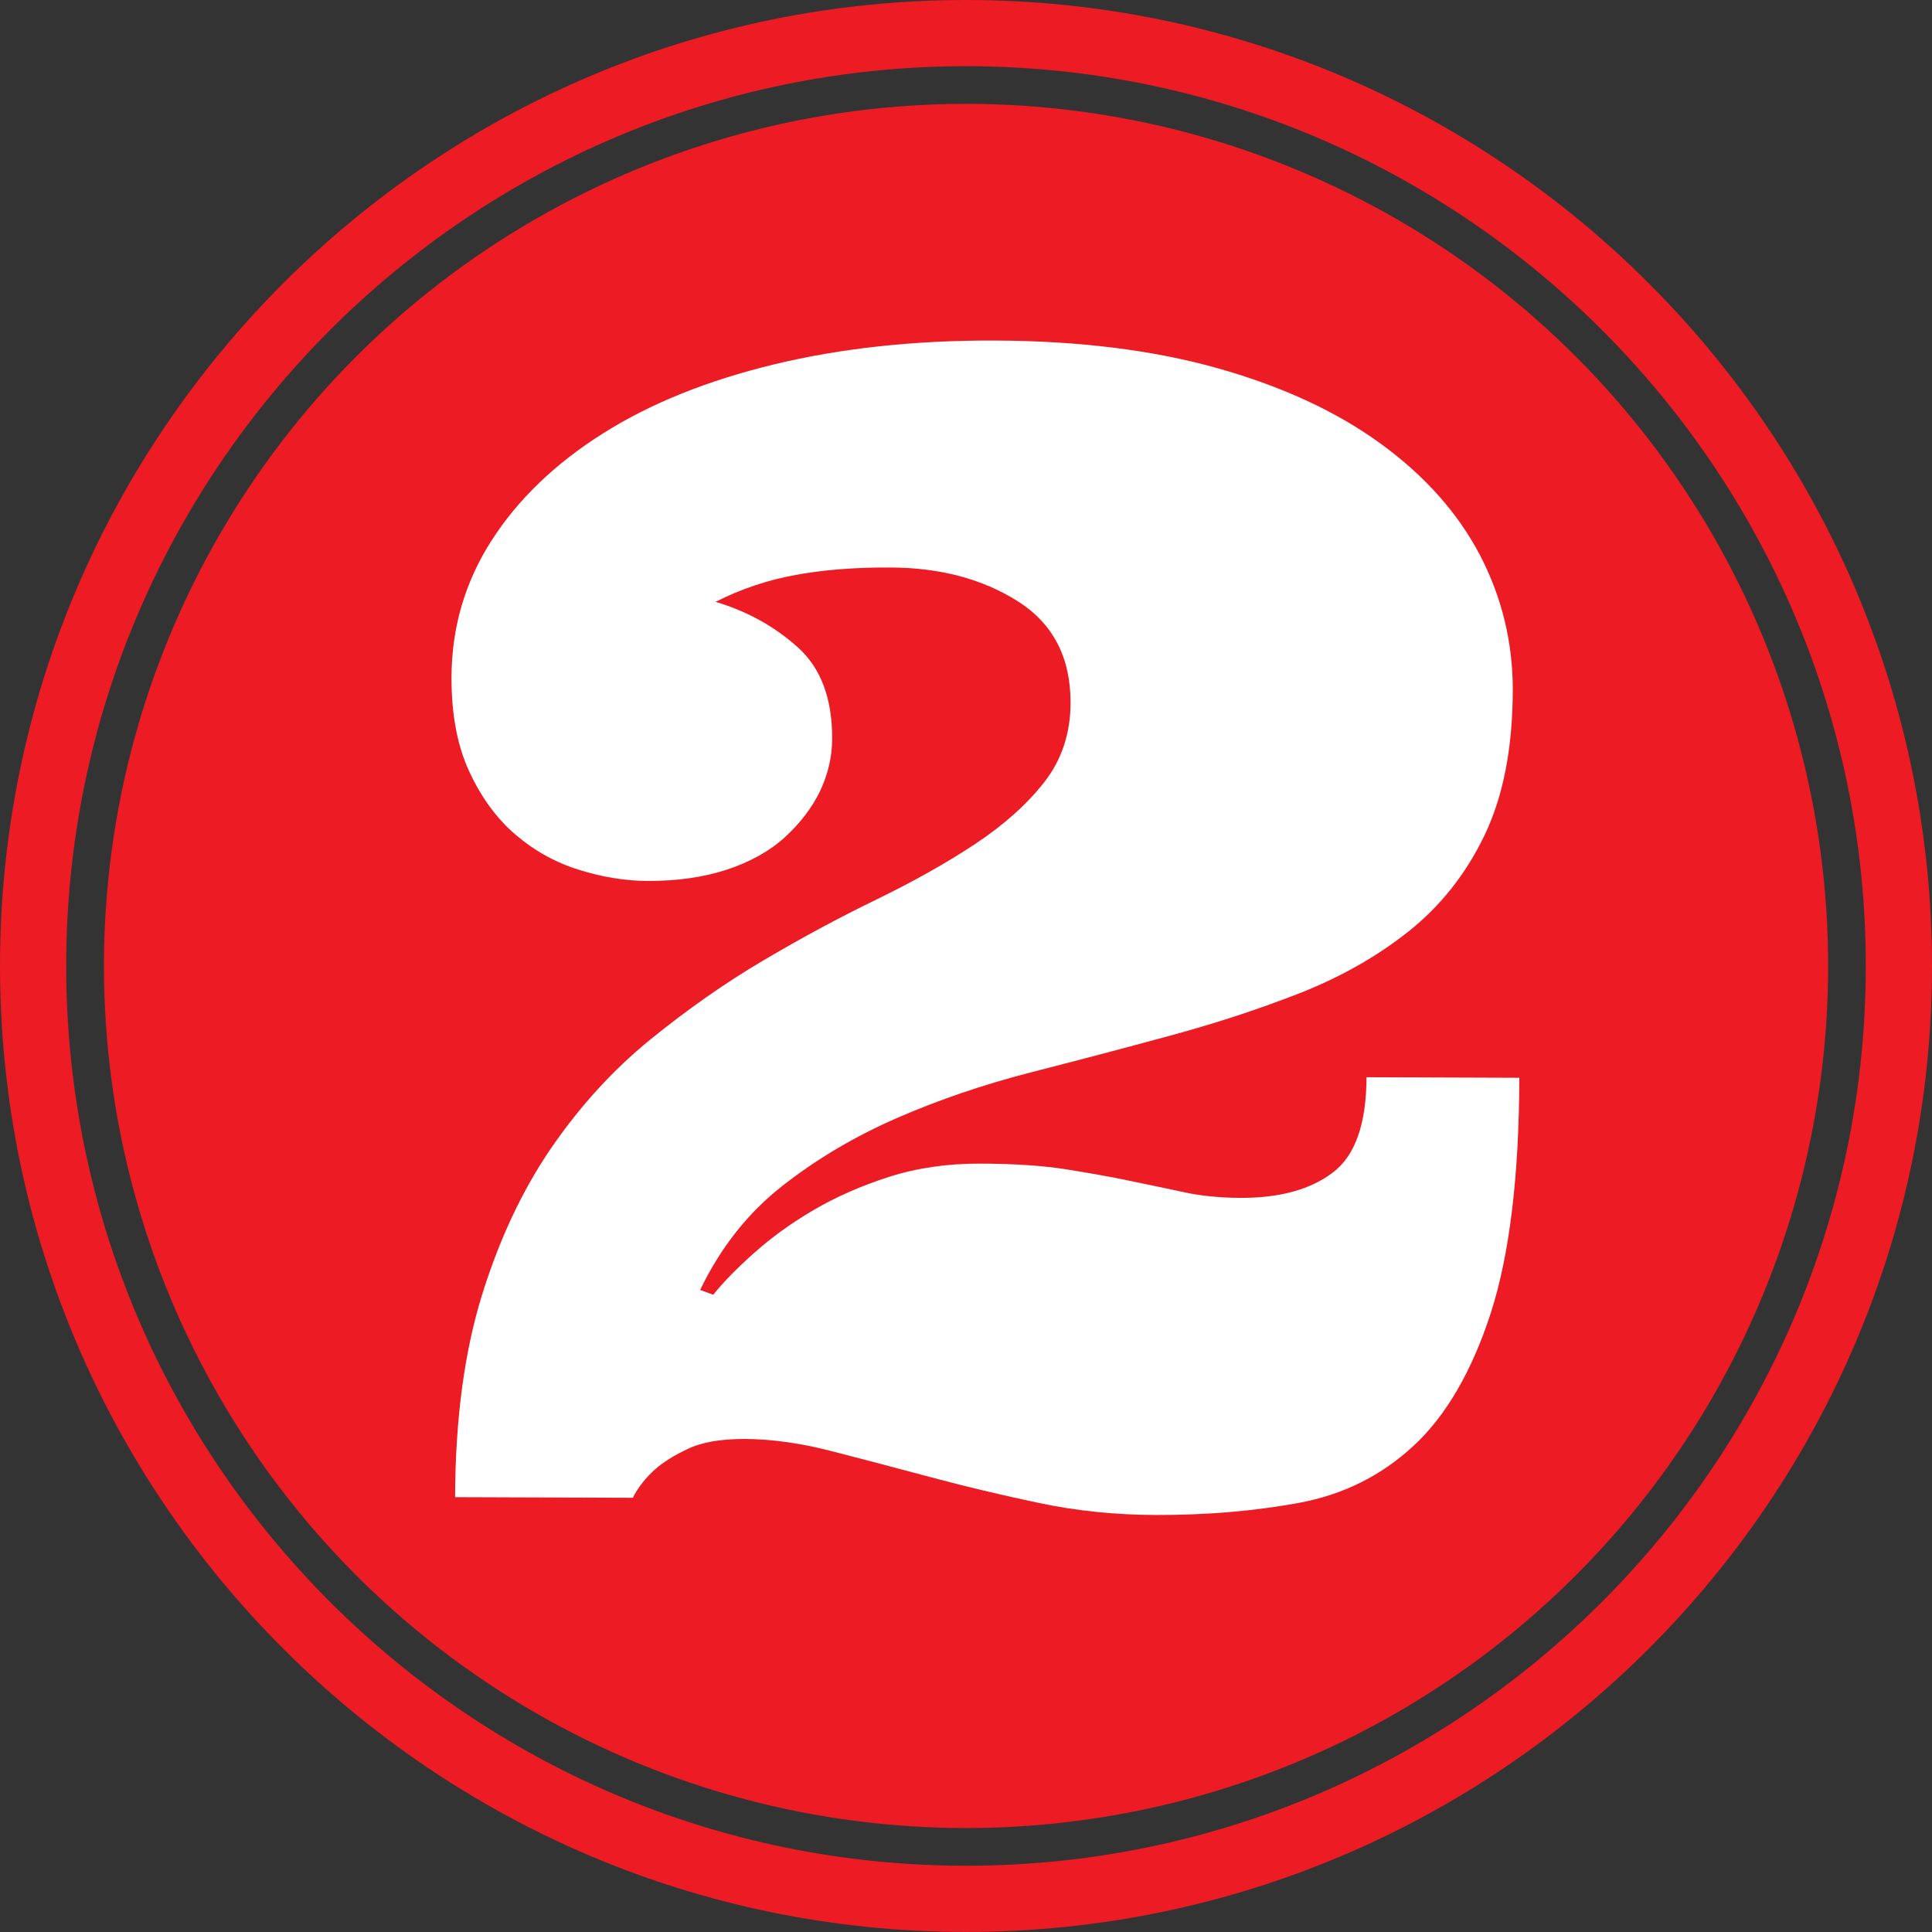
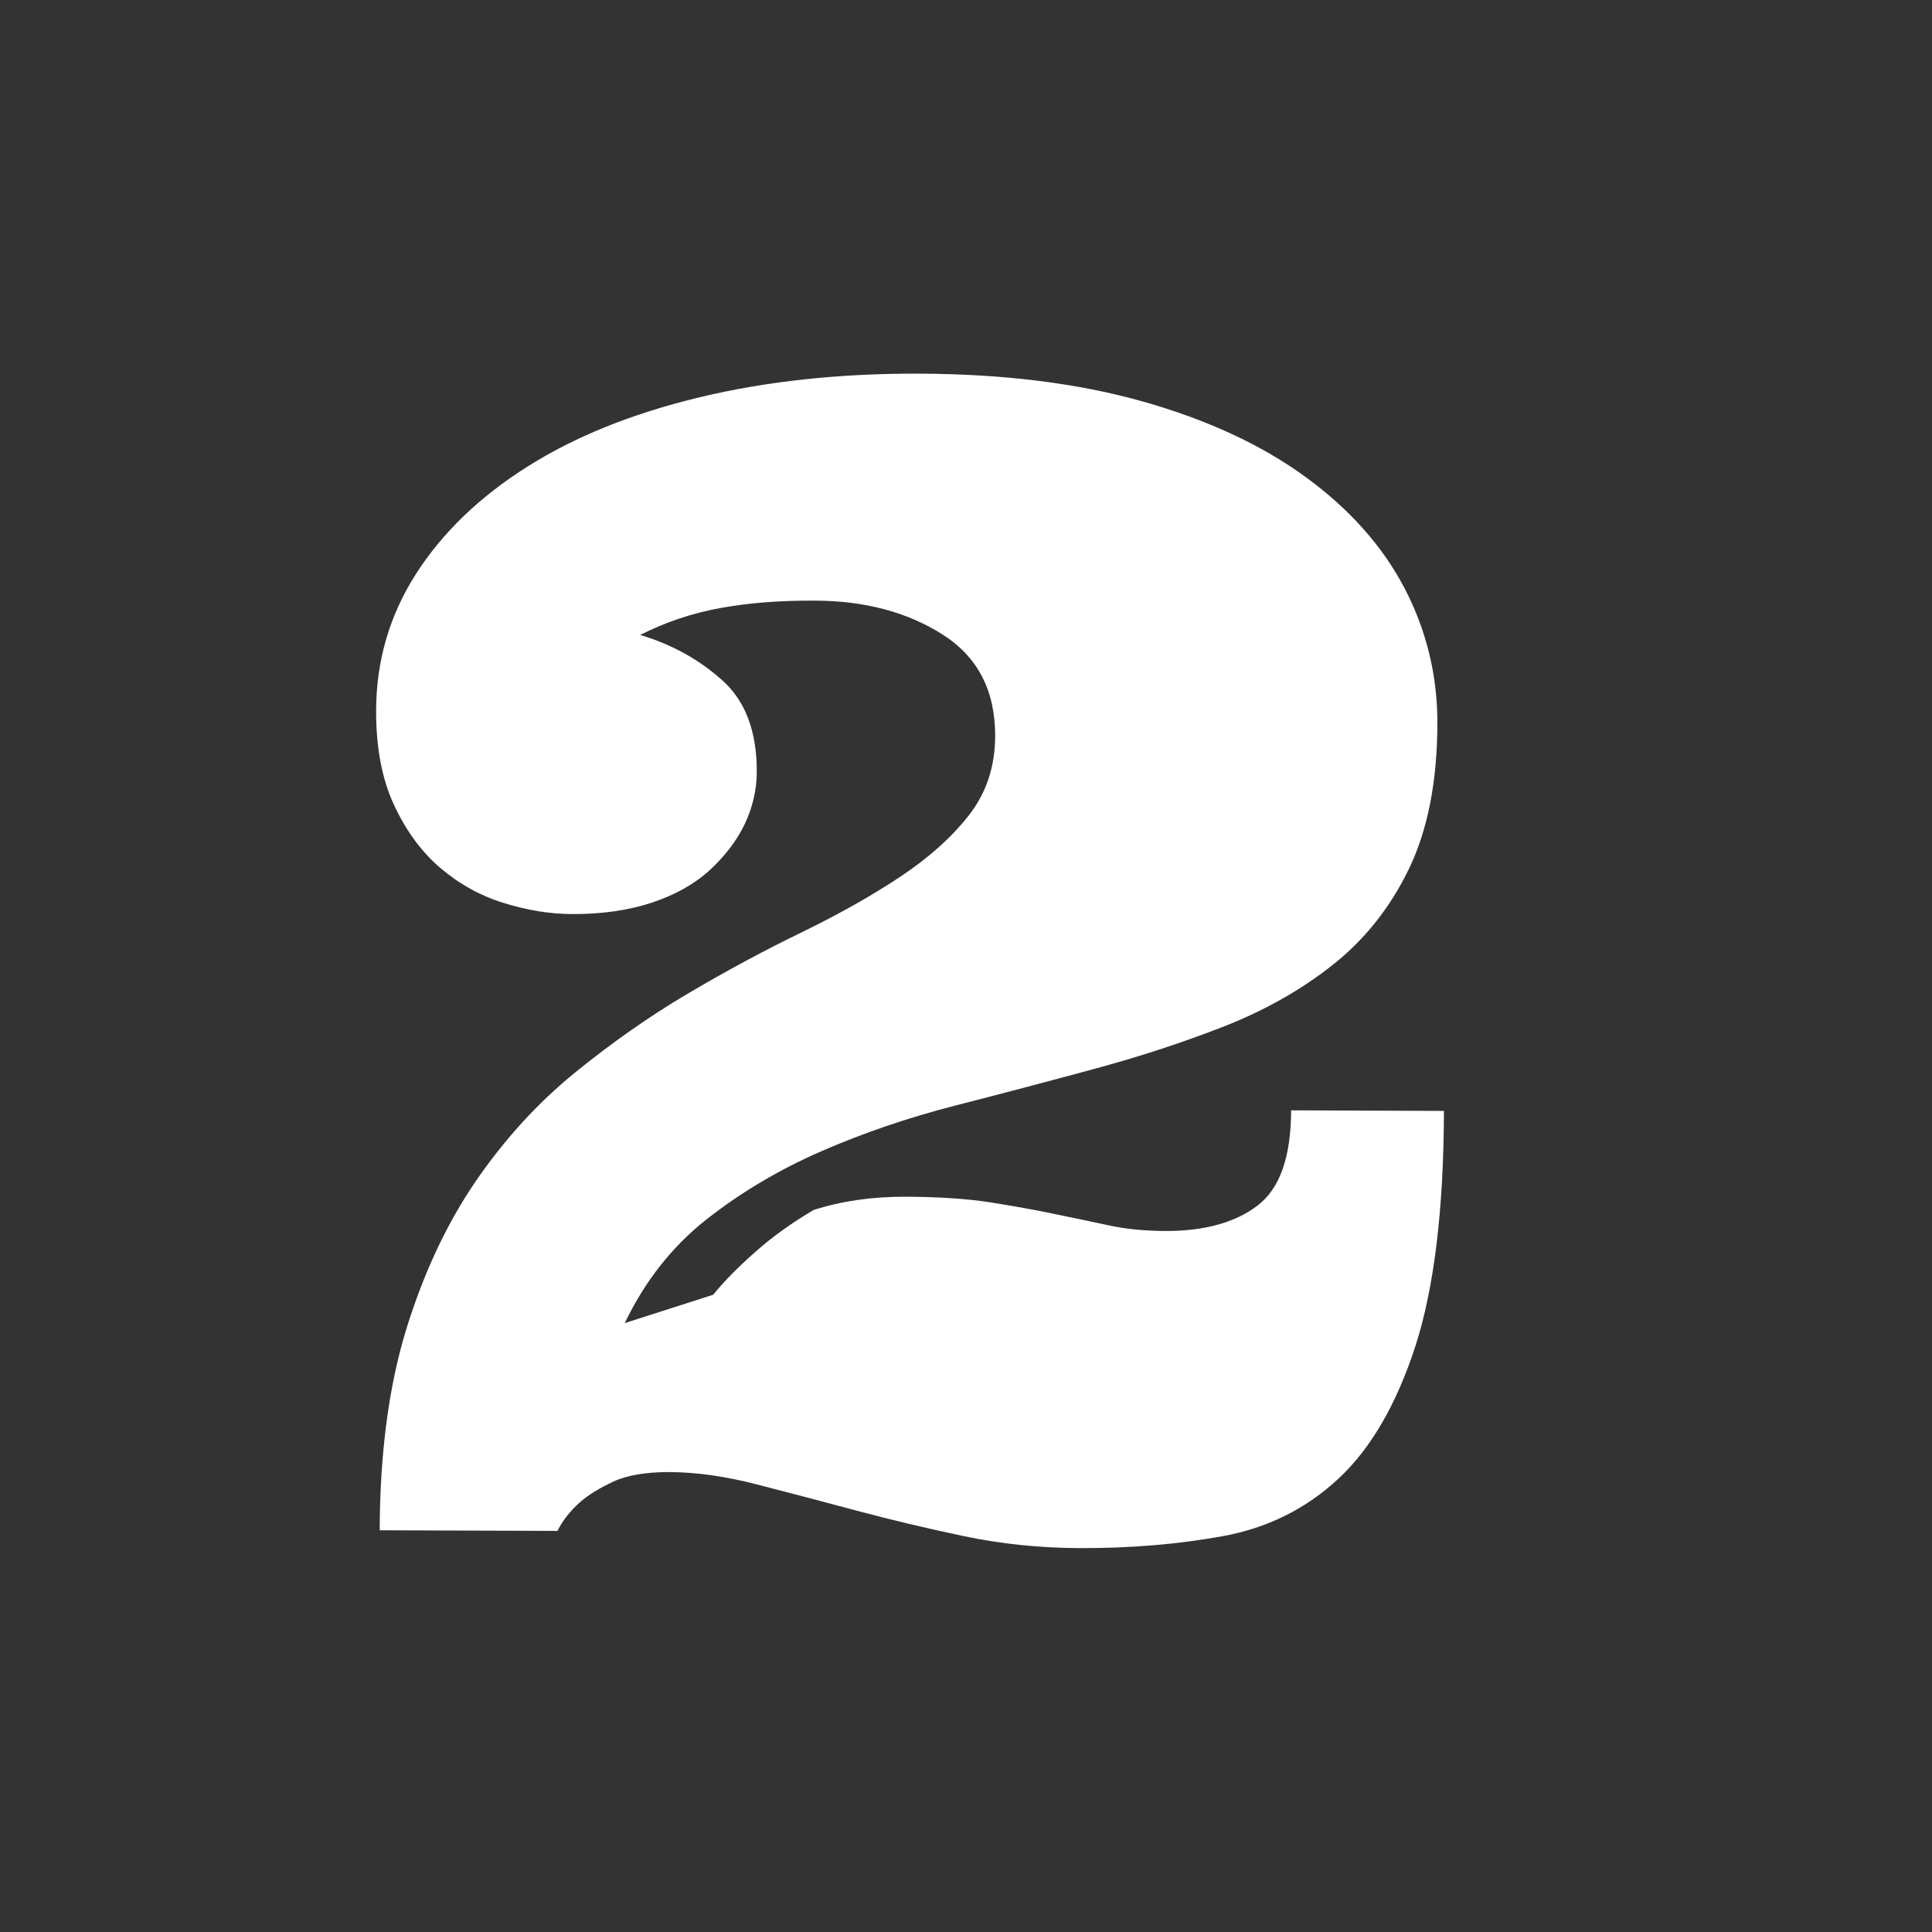
<svg xmlns="http://www.w3.org/2000/svg" fill="#000000" height="100" preserveAspectRatio="xMidYMid meet" version="1" viewBox="0.0 0.0 100.0 100.0" width="100" zoomAndPan="magnify">
  <rect x="0.0" y="0.0" width="100.0" height="100.0" fill="#333333" stroke="none" />
  <g fill="#ec1b24" id="change1_1">
-     <circle cx="50.002" cy="49.997" fill="inherit" r="44.622" />
-     <path d="M49.998,99.997C22.427,99.997,0,77.57,0,49.998C0,22.428,22.427,0,49.998,0C77.569,0,100,22.428,100,49.998 C100,77.57,77.572,99.997,49.998,99.997z M49.998,3.427c-25.677,0-46.571,20.892-46.571,46.571 c0,25.684,20.895,46.572,46.571,46.572c25.684,0,46.575-20.889,46.575-46.572C96.576,24.319,75.681,3.427,49.998,3.427z" fill="inherit" />
-   </g>
+     </g>
  <g id="change2_1">
-     <path d="M36.917,67.015c0.539-0.669,1.252-1.398,2.139-2.182c0.884-0.79,1.904-1.526,3.059-2.205 c1.151-0.673,2.453-1.249,3.902-1.714c1.448-0.462,3.028-0.692,4.741-0.686c1.74,0.007,3.213,0.104,4.417,0.294 c1.205,0.194,2.303,0.385,3.293,0.596c0.991,0.201,1.925,0.401,2.808,0.589c0.88,0.194,1.854,0.288,2.929,0.295 c2.034,0.007,3.634-0.436,4.781-1.312c1.161-0.877,1.737-2.523,1.744-4.933l7.91,0.029c-0.013,5.11-0.508,9.17-1.479,12.182 c-0.978,3.005-2.303,5.294-3.982,6.854c-1.673,1.559-3.668,2.55-5.97,2.971c-2.303,0.422-4.766,0.63-7.389,0.623 c-2.085-0.007-4.103-0.211-6.044-0.623c-1.938-0.408-3.798-0.85-5.578-1.328c-1.78-0.476-3.48-0.924-5.094-1.339 c-1.619-0.421-3.139-0.639-4.558-0.646c-1.228,0-2.202,0.164-2.911,0.499c-0.713,0.334-1.282,0.683-1.71,1.057 c-0.512,0.459-0.9,0.951-1.171,1.489l-9.199-0.033c0.013-4.019,0.479-7.492,1.378-10.414c0.907-2.932,2.108-5.484,3.601-7.663 c1.496-2.175,3.203-4.042,5.117-5.602c1.921-1.56,3.872-2.929,5.856-4.1s3.932-2.222,5.853-3.152 c1.917-0.934,3.621-1.888,5.109-2.874c1.489-0.987,2.685-2.055,3.584-3.206c0.897-1.148,1.353-2.51,1.359-4.09 c0.007-2.358-0.904-4.112-2.734-5.271c-1.83-1.157-4.029-1.74-6.599-1.746c-1.82-0.011-3.454,0.12-4.902,0.385 c-1.446,0.264-2.825,0.726-4.14,1.392c1.633,0.485,3.048,1.269,4.246,2.343c1.205,1.074,1.797,2.657,1.79,4.745 c-0.003,0.934-0.214,1.837-0.629,2.711c-0.418,0.866-1.027,1.659-1.816,2.382c-0.79,0.72-1.791,1.278-2.995,1.677 c-1.212,0.398-2.573,0.593-4.1,0.589c-1.151-0.003-2.336-0.194-3.551-0.572c-1.215-0.375-2.312-0.983-3.289-1.816 c-0.974-0.83-1.773-1.921-2.396-3.26c-0.626-1.342-0.934-2.975-0.927-4.906c0.01-2.569,0.699-4.922,2.068-7.061 c1.372-2.139,3.293-3.985,5.763-5.545c2.469-1.56,5.431-2.751,8.888-3.584s7.245-1.241,11.367-1.229 c4.391,0.014,8.259,0.499,11.599,1.442c3.347,0.947,6.151,2.249,8.42,3.905c2.269,1.653,3.982,3.574,5.127,5.76 c1.138,2.185,1.706,4.524,1.699,7.011c-0.007,2.998-0.502,5.501-1.469,7.506c-0.967,2.004-2.282,3.657-3.932,4.966 c-1.653,1.312-3.548,2.379-5.689,3.216c-2.148,0.837-4.396,1.569-6.76,2.205c-2.359,0.64-4.741,1.269-7.147,1.884 c-2.413,0.623-4.705,1.402-6.88,2.35c-2.172,0.947-4.15,2.115-5.931,3.514c-1.783,1.396-3.205,3.199-4.253,5.384L36.917,67.015z" fill="#ffffff" />
+     <path d="M36.917,67.015c0.539-0.669,1.252-1.398,2.139-2.182c0.884-0.79,1.904-1.526,3.059-2.205 c1.448-0.462,3.028-0.692,4.741-0.686c1.74,0.007,3.213,0.104,4.417,0.294 c1.205,0.194,2.303,0.385,3.293,0.596c0.991,0.201,1.925,0.401,2.808,0.589c0.88,0.194,1.854,0.288,2.929,0.295 c2.034,0.007,3.634-0.436,4.781-1.312c1.161-0.877,1.737-2.523,1.744-4.933l7.91,0.029c-0.013,5.11-0.508,9.17-1.479,12.182 c-0.978,3.005-2.303,5.294-3.982,6.854c-1.673,1.559-3.668,2.55-5.97,2.971c-2.303,0.422-4.766,0.63-7.389,0.623 c-2.085-0.007-4.103-0.211-6.044-0.623c-1.938-0.408-3.798-0.85-5.578-1.328c-1.78-0.476-3.48-0.924-5.094-1.339 c-1.619-0.421-3.139-0.639-4.558-0.646c-1.228,0-2.202,0.164-2.911,0.499c-0.713,0.334-1.282,0.683-1.71,1.057 c-0.512,0.459-0.9,0.951-1.171,1.489l-9.199-0.033c0.013-4.019,0.479-7.492,1.378-10.414c0.907-2.932,2.108-5.484,3.601-7.663 c1.496-2.175,3.203-4.042,5.117-5.602c1.921-1.56,3.872-2.929,5.856-4.1s3.932-2.222,5.853-3.152 c1.917-0.934,3.621-1.888,5.109-2.874c1.489-0.987,2.685-2.055,3.584-3.206c0.897-1.148,1.353-2.51,1.359-4.09 c0.007-2.358-0.904-4.112-2.734-5.271c-1.83-1.157-4.029-1.74-6.599-1.746c-1.82-0.011-3.454,0.12-4.902,0.385 c-1.446,0.264-2.825,0.726-4.14,1.392c1.633,0.485,3.048,1.269,4.246,2.343c1.205,1.074,1.797,2.657,1.79,4.745 c-0.003,0.934-0.214,1.837-0.629,2.711c-0.418,0.866-1.027,1.659-1.816,2.382c-0.79,0.72-1.791,1.278-2.995,1.677 c-1.212,0.398-2.573,0.593-4.1,0.589c-1.151-0.003-2.336-0.194-3.551-0.572c-1.215-0.375-2.312-0.983-3.289-1.816 c-0.974-0.83-1.773-1.921-2.396-3.26c-0.626-1.342-0.934-2.975-0.927-4.906c0.01-2.569,0.699-4.922,2.068-7.061 c1.372-2.139,3.293-3.985,5.763-5.545c2.469-1.56,5.431-2.751,8.888-3.584s7.245-1.241,11.367-1.229 c4.391,0.014,8.259,0.499,11.599,1.442c3.347,0.947,6.151,2.249,8.42,3.905c2.269,1.653,3.982,3.574,5.127,5.76 c1.138,2.185,1.706,4.524,1.699,7.011c-0.007,2.998-0.502,5.501-1.469,7.506c-0.967,2.004-2.282,3.657-3.932,4.966 c-1.653,1.312-3.548,2.379-5.689,3.216c-2.148,0.837-4.396,1.569-6.76,2.205c-2.359,0.64-4.741,1.269-7.147,1.884 c-2.413,0.623-4.705,1.402-6.88,2.35c-2.172,0.947-4.15,2.115-5.931,3.514c-1.783,1.396-3.205,3.199-4.253,5.384L36.917,67.015z" fill="#ffffff" />
  </g>
</svg>